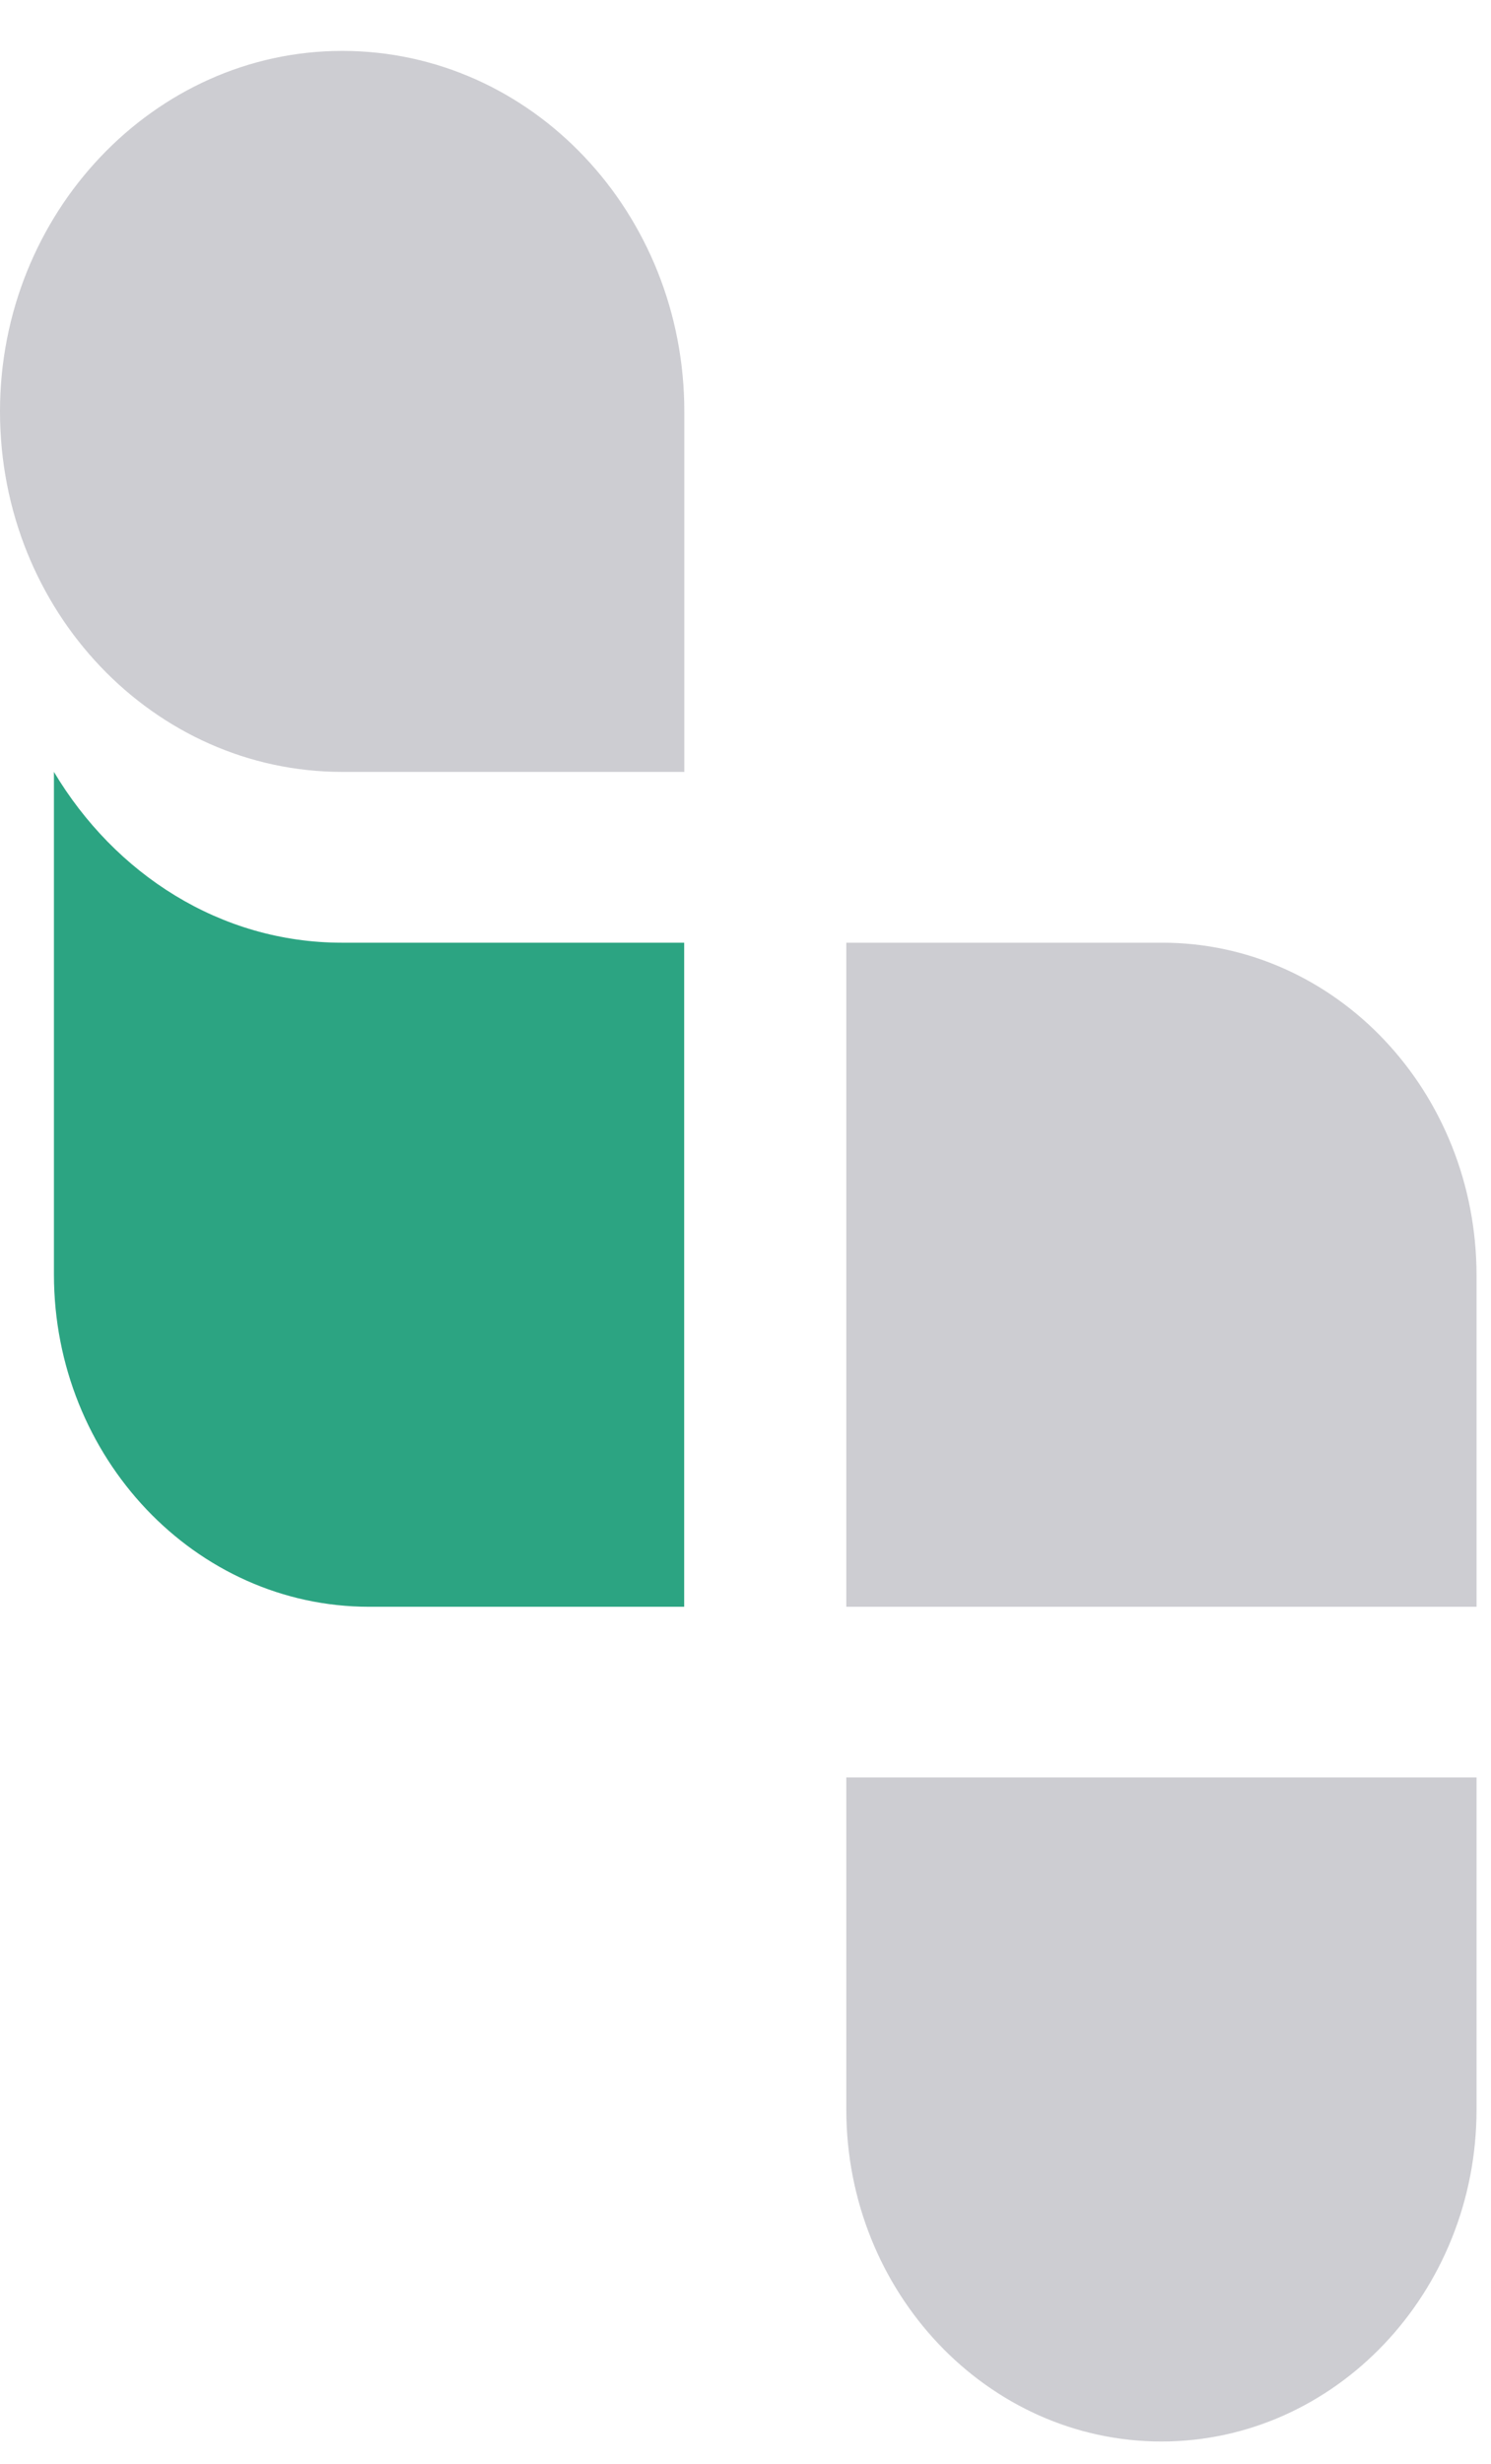
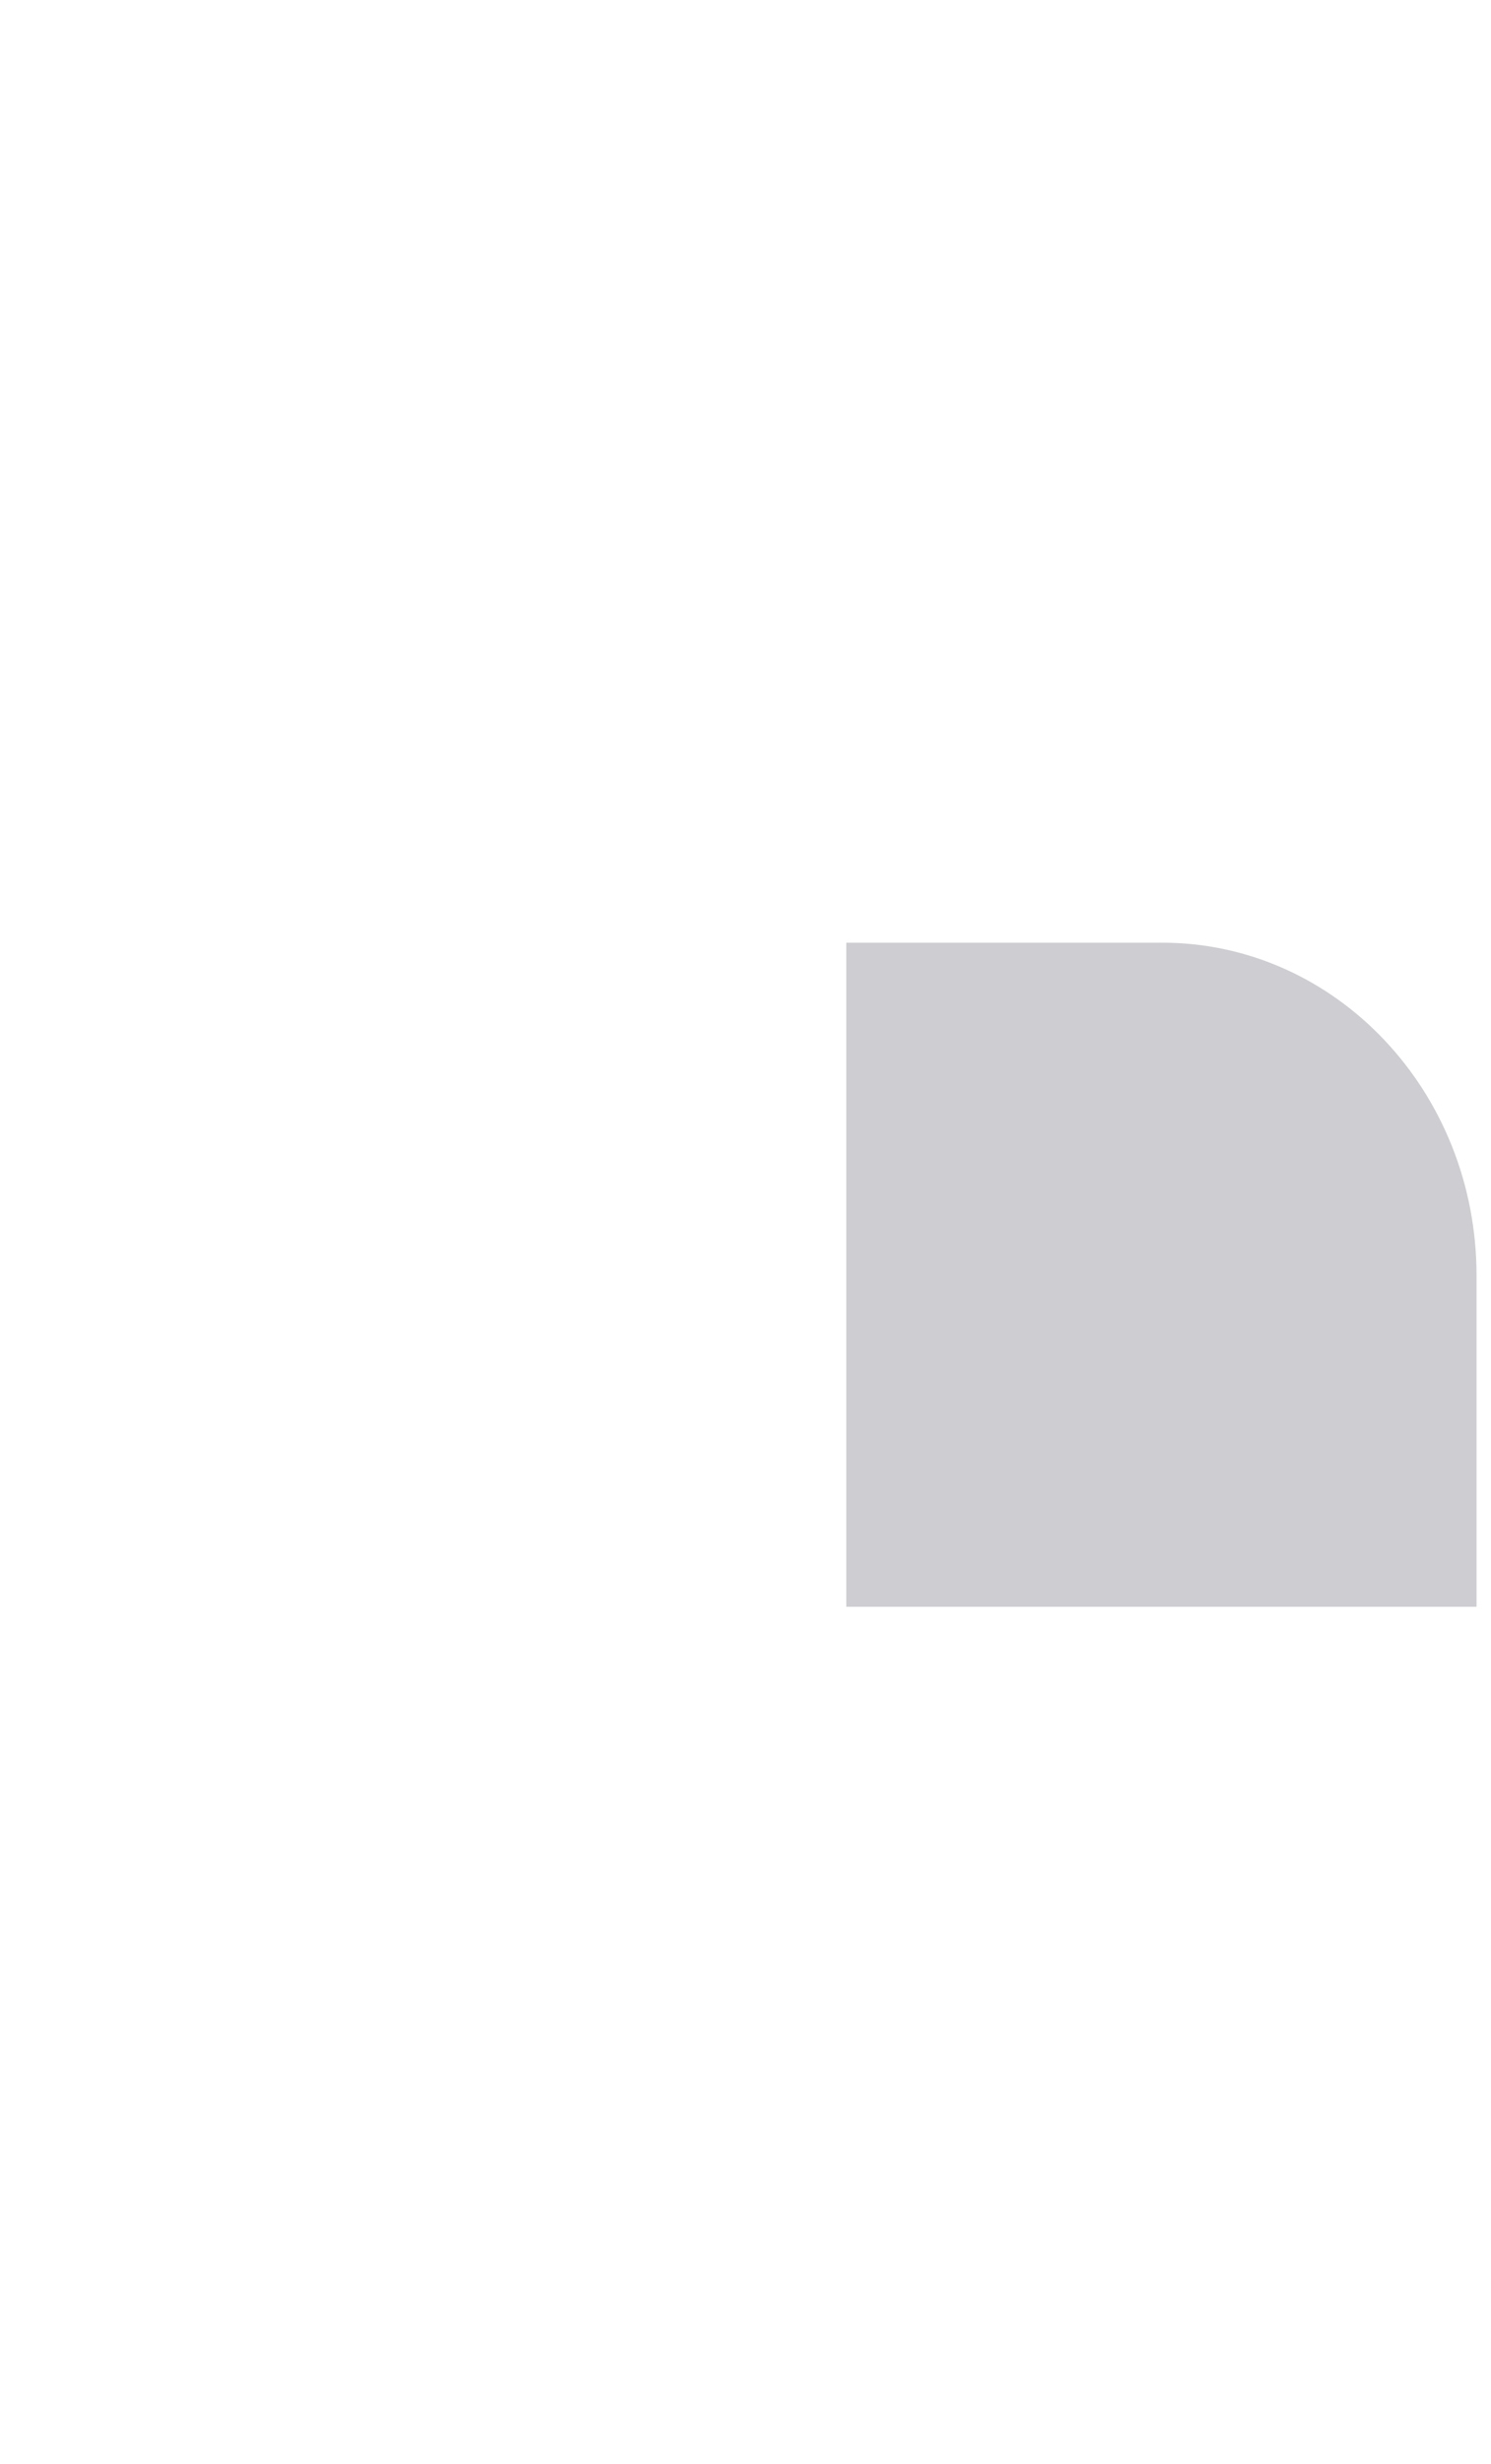
<svg xmlns="http://www.w3.org/2000/svg" width="23" height="38" viewBox="0 0 23 38" fill="none">
-   <path d="M5.278 0.785C2.376 0.785 0 3.288 0 6.344C0 9.429 2.376 11.903 5.278 11.903H10.556V6.344C10.556 3.288 8.207 0.785 5.278 0.785Z" fill="#CDCDD2" />
  <path d="M17.93 14.537H13.055V24.777H22.777V19.671C22.777 16.828 20.601 14.537 17.93 14.537Z" fill="#CDCDD2" />
-   <path d="M13.055 27.409V32.529C13.055 35.351 15.237 37.649 17.916 37.649C20.595 37.649 22.777 35.351 22.777 32.529V27.409H13.055Z" fill="#CDCDD2" />
-   <path d="M5.276 14.537C3.398 14.537 1.771 13.476 0.832 11.903V19.651C0.832 22.476 3.014 24.777 5.693 24.777H10.554V14.537H5.276Z" fill="#2CA482" />
</svg>